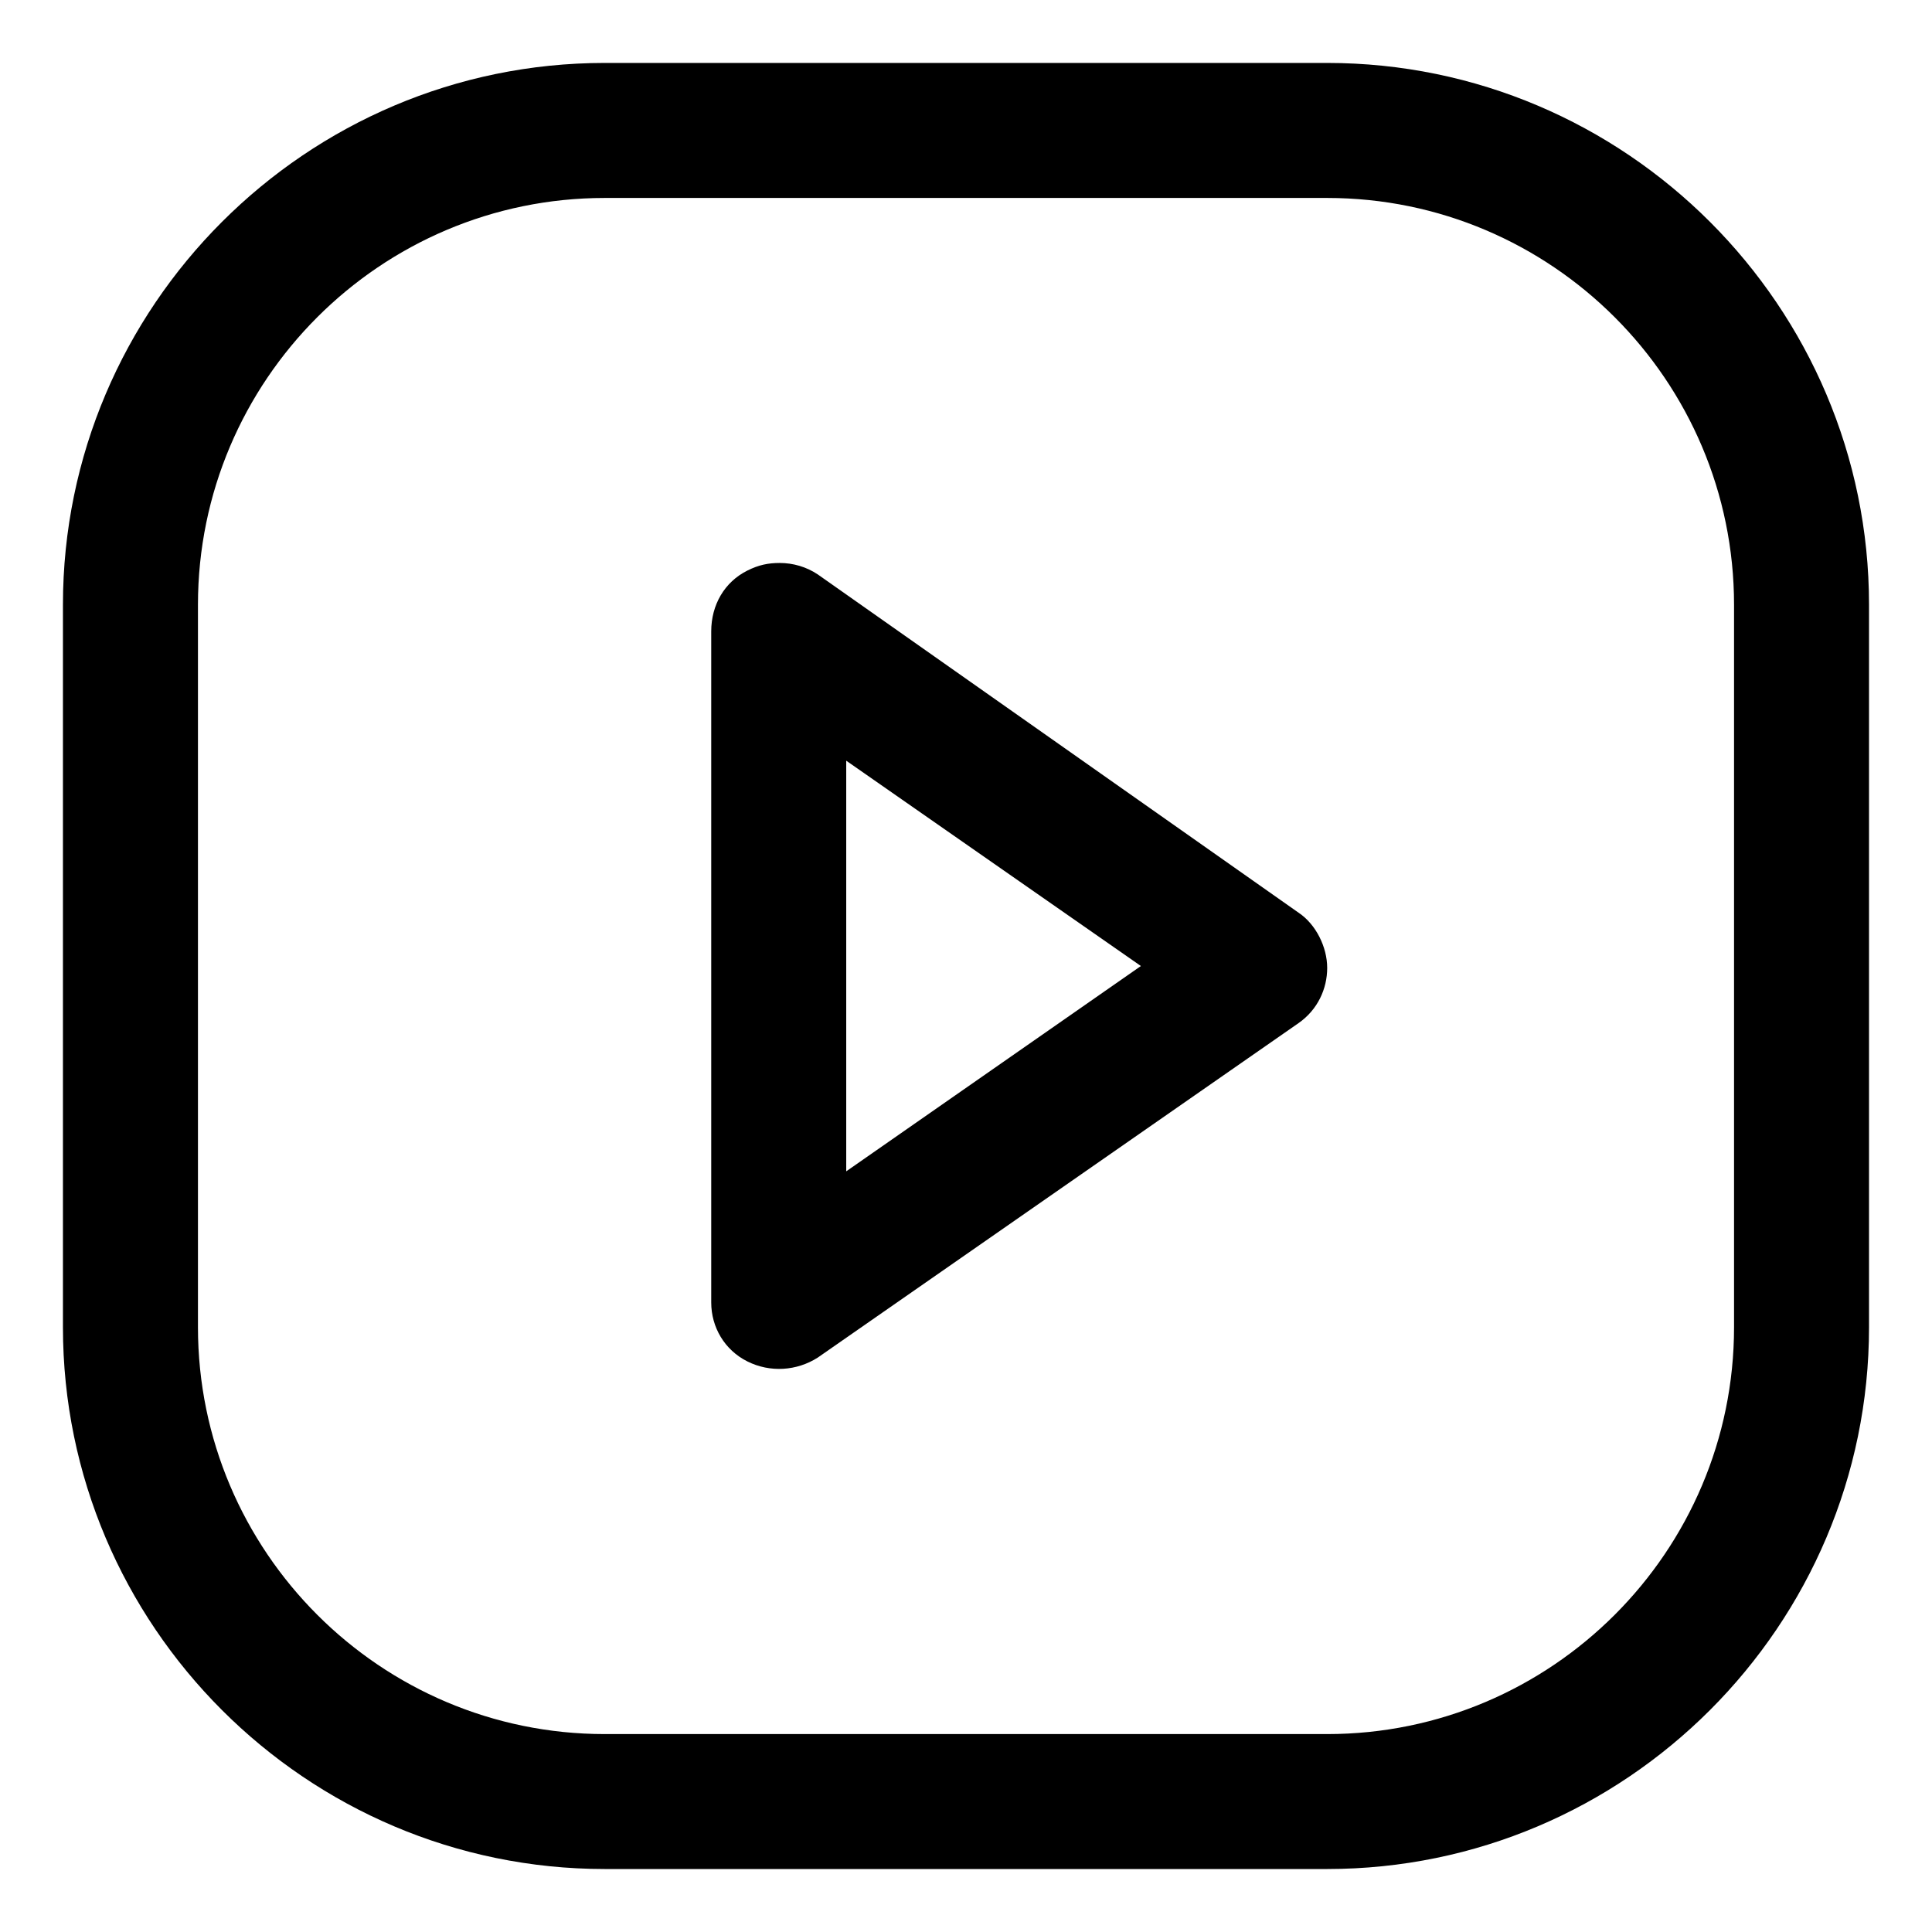
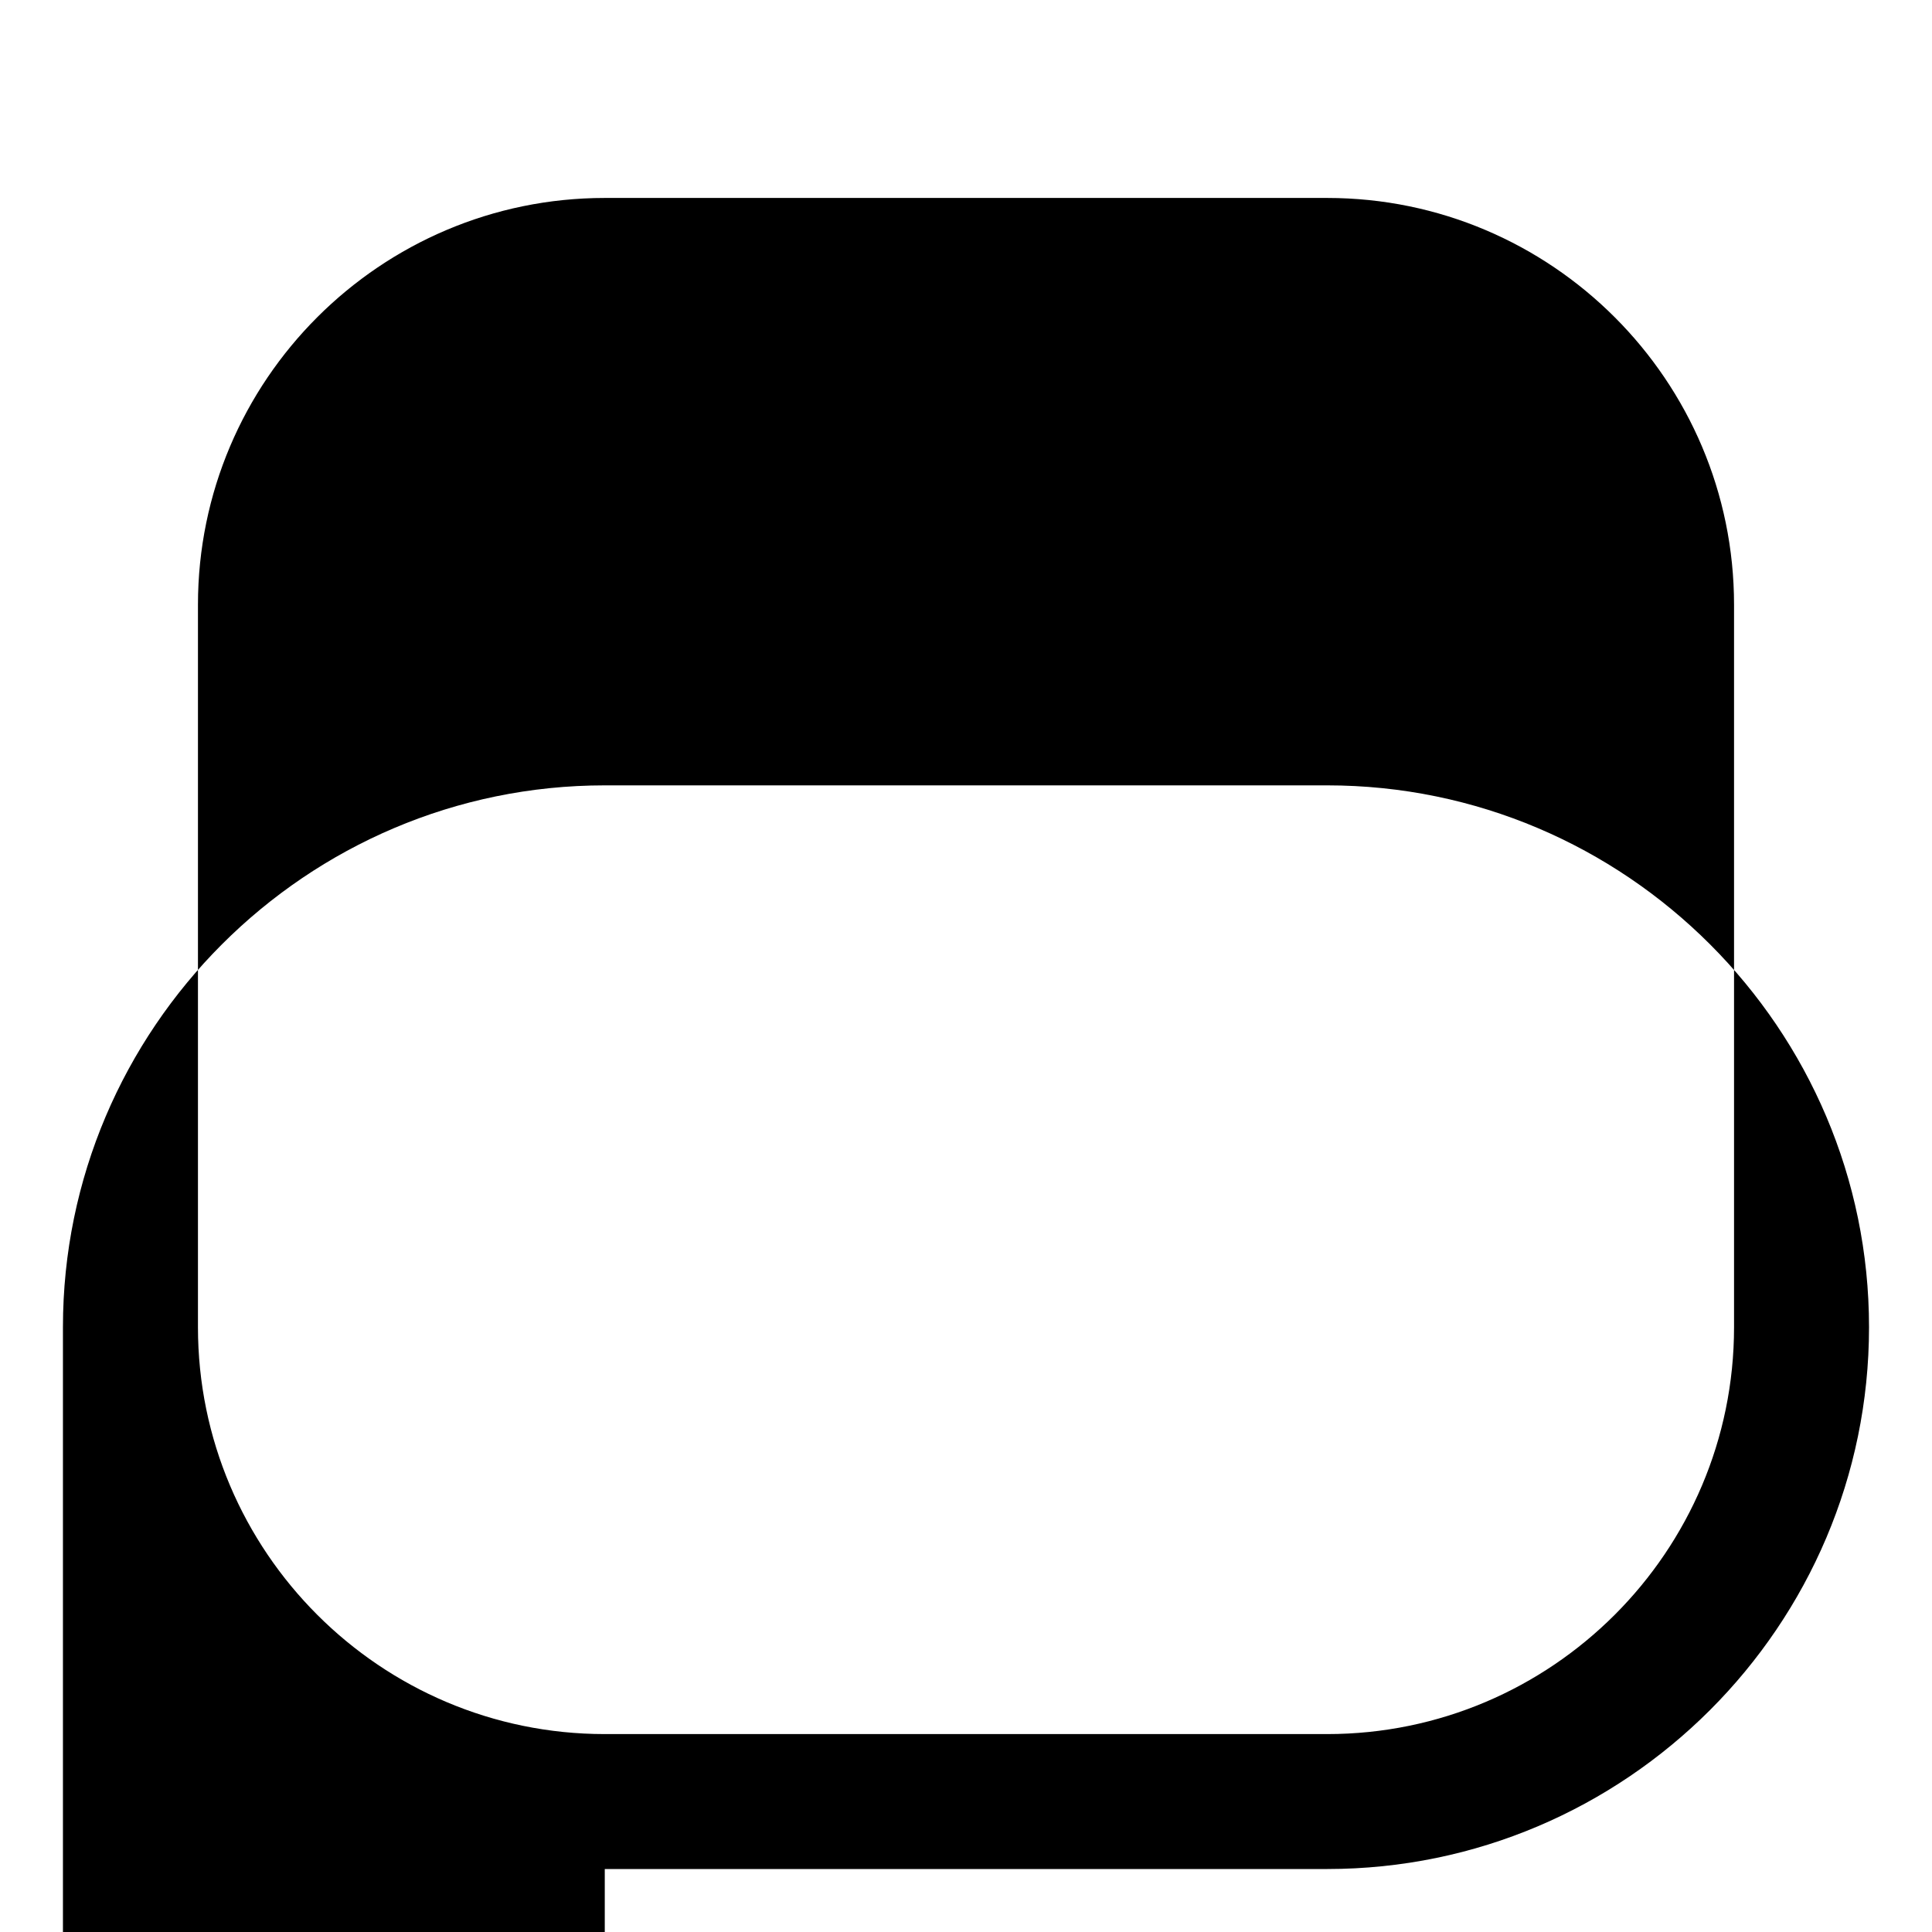
<svg xmlns="http://www.w3.org/2000/svg" fill="#000000" width="800px" height="800px" version="1.1" viewBox="144 144 512 512">
  <g>
-     <path d="m342.06 504.79c6.047 3.023 13.098 2.519 18.641-1.008l127.46-88.672c5.039-3.527 7.559-9.07 7.559-14.609 0-5.543-3.023-11.586-7.559-14.609l-127.46-89.676c-3.023-2.016-6.551-3.023-10.078-3.023-3.023 0-5.543 0.504-8.566 2.016-6.047 3.023-9.574 9.07-9.574 16.121v177.84c0.004 6.551 3.531 12.598 9.574 15.617zm26.199-159.2 78.09 54.414-78.09 54.41z" />
-     <path d="m304.27 639.31h191.45c79.098 0 143.59-64.488 143.59-143.59v-191.45c0-79.098-64.488-143.59-143.59-143.59h-191.45c-79.098 0-143.59 64.488-143.59 143.59v191.45c0 79.098 64.488 143.59 143.59 143.59zm-107.81-335.04c0-59.449 48.363-107.81 107.81-107.81h191.45c59.449 0 107.82 48.367 107.82 107.82v191.45c0 59.449-48.367 107.82-107.82 107.82h-191.45c-59.449 0-107.81-48.367-107.81-107.82z" />
+     <path d="m304.27 639.31h191.45c79.098 0 143.59-64.488 143.59-143.59c0-79.098-64.488-143.59-143.59-143.59h-191.45c-79.098 0-143.59 64.488-143.59 143.59v191.45c0 79.098 64.488 143.59 143.59 143.59zm-107.81-335.04c0-59.449 48.363-107.81 107.81-107.81h191.45c59.449 0 107.82 48.367 107.82 107.82v191.45c0 59.449-48.367 107.82-107.82 107.82h-191.45c-59.449 0-107.81-48.367-107.81-107.82z" />
  </g>
</svg>